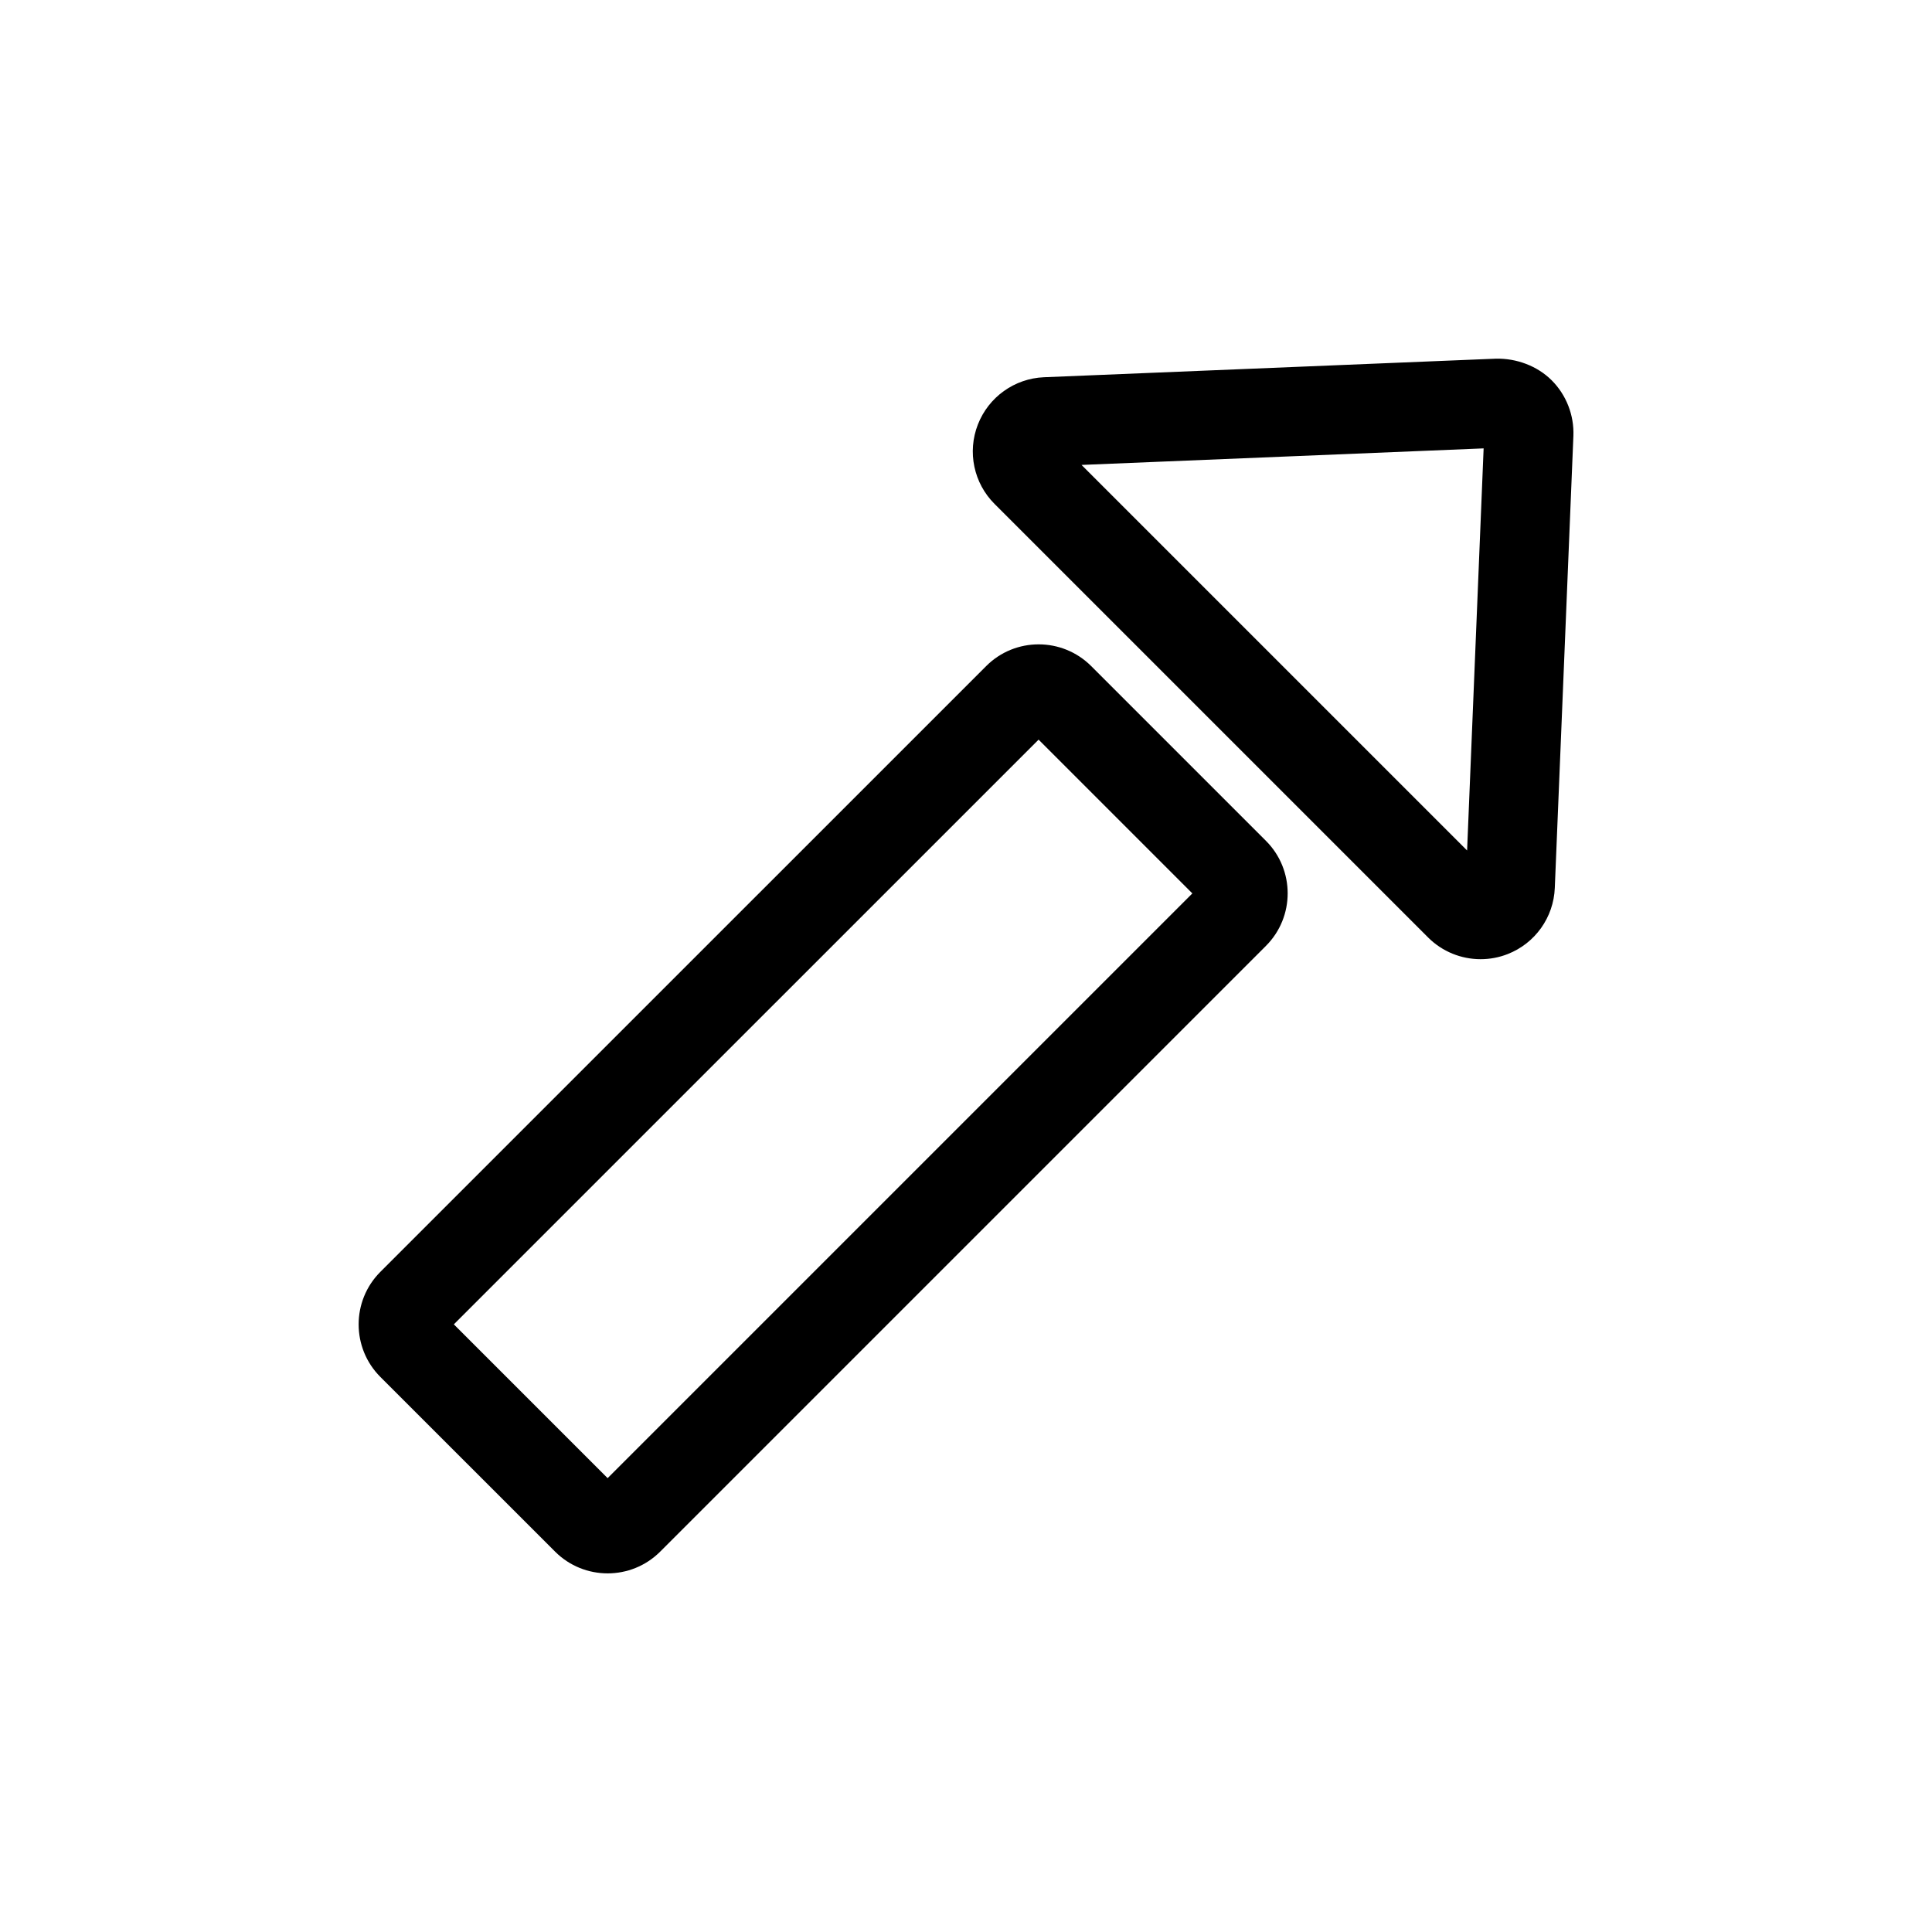
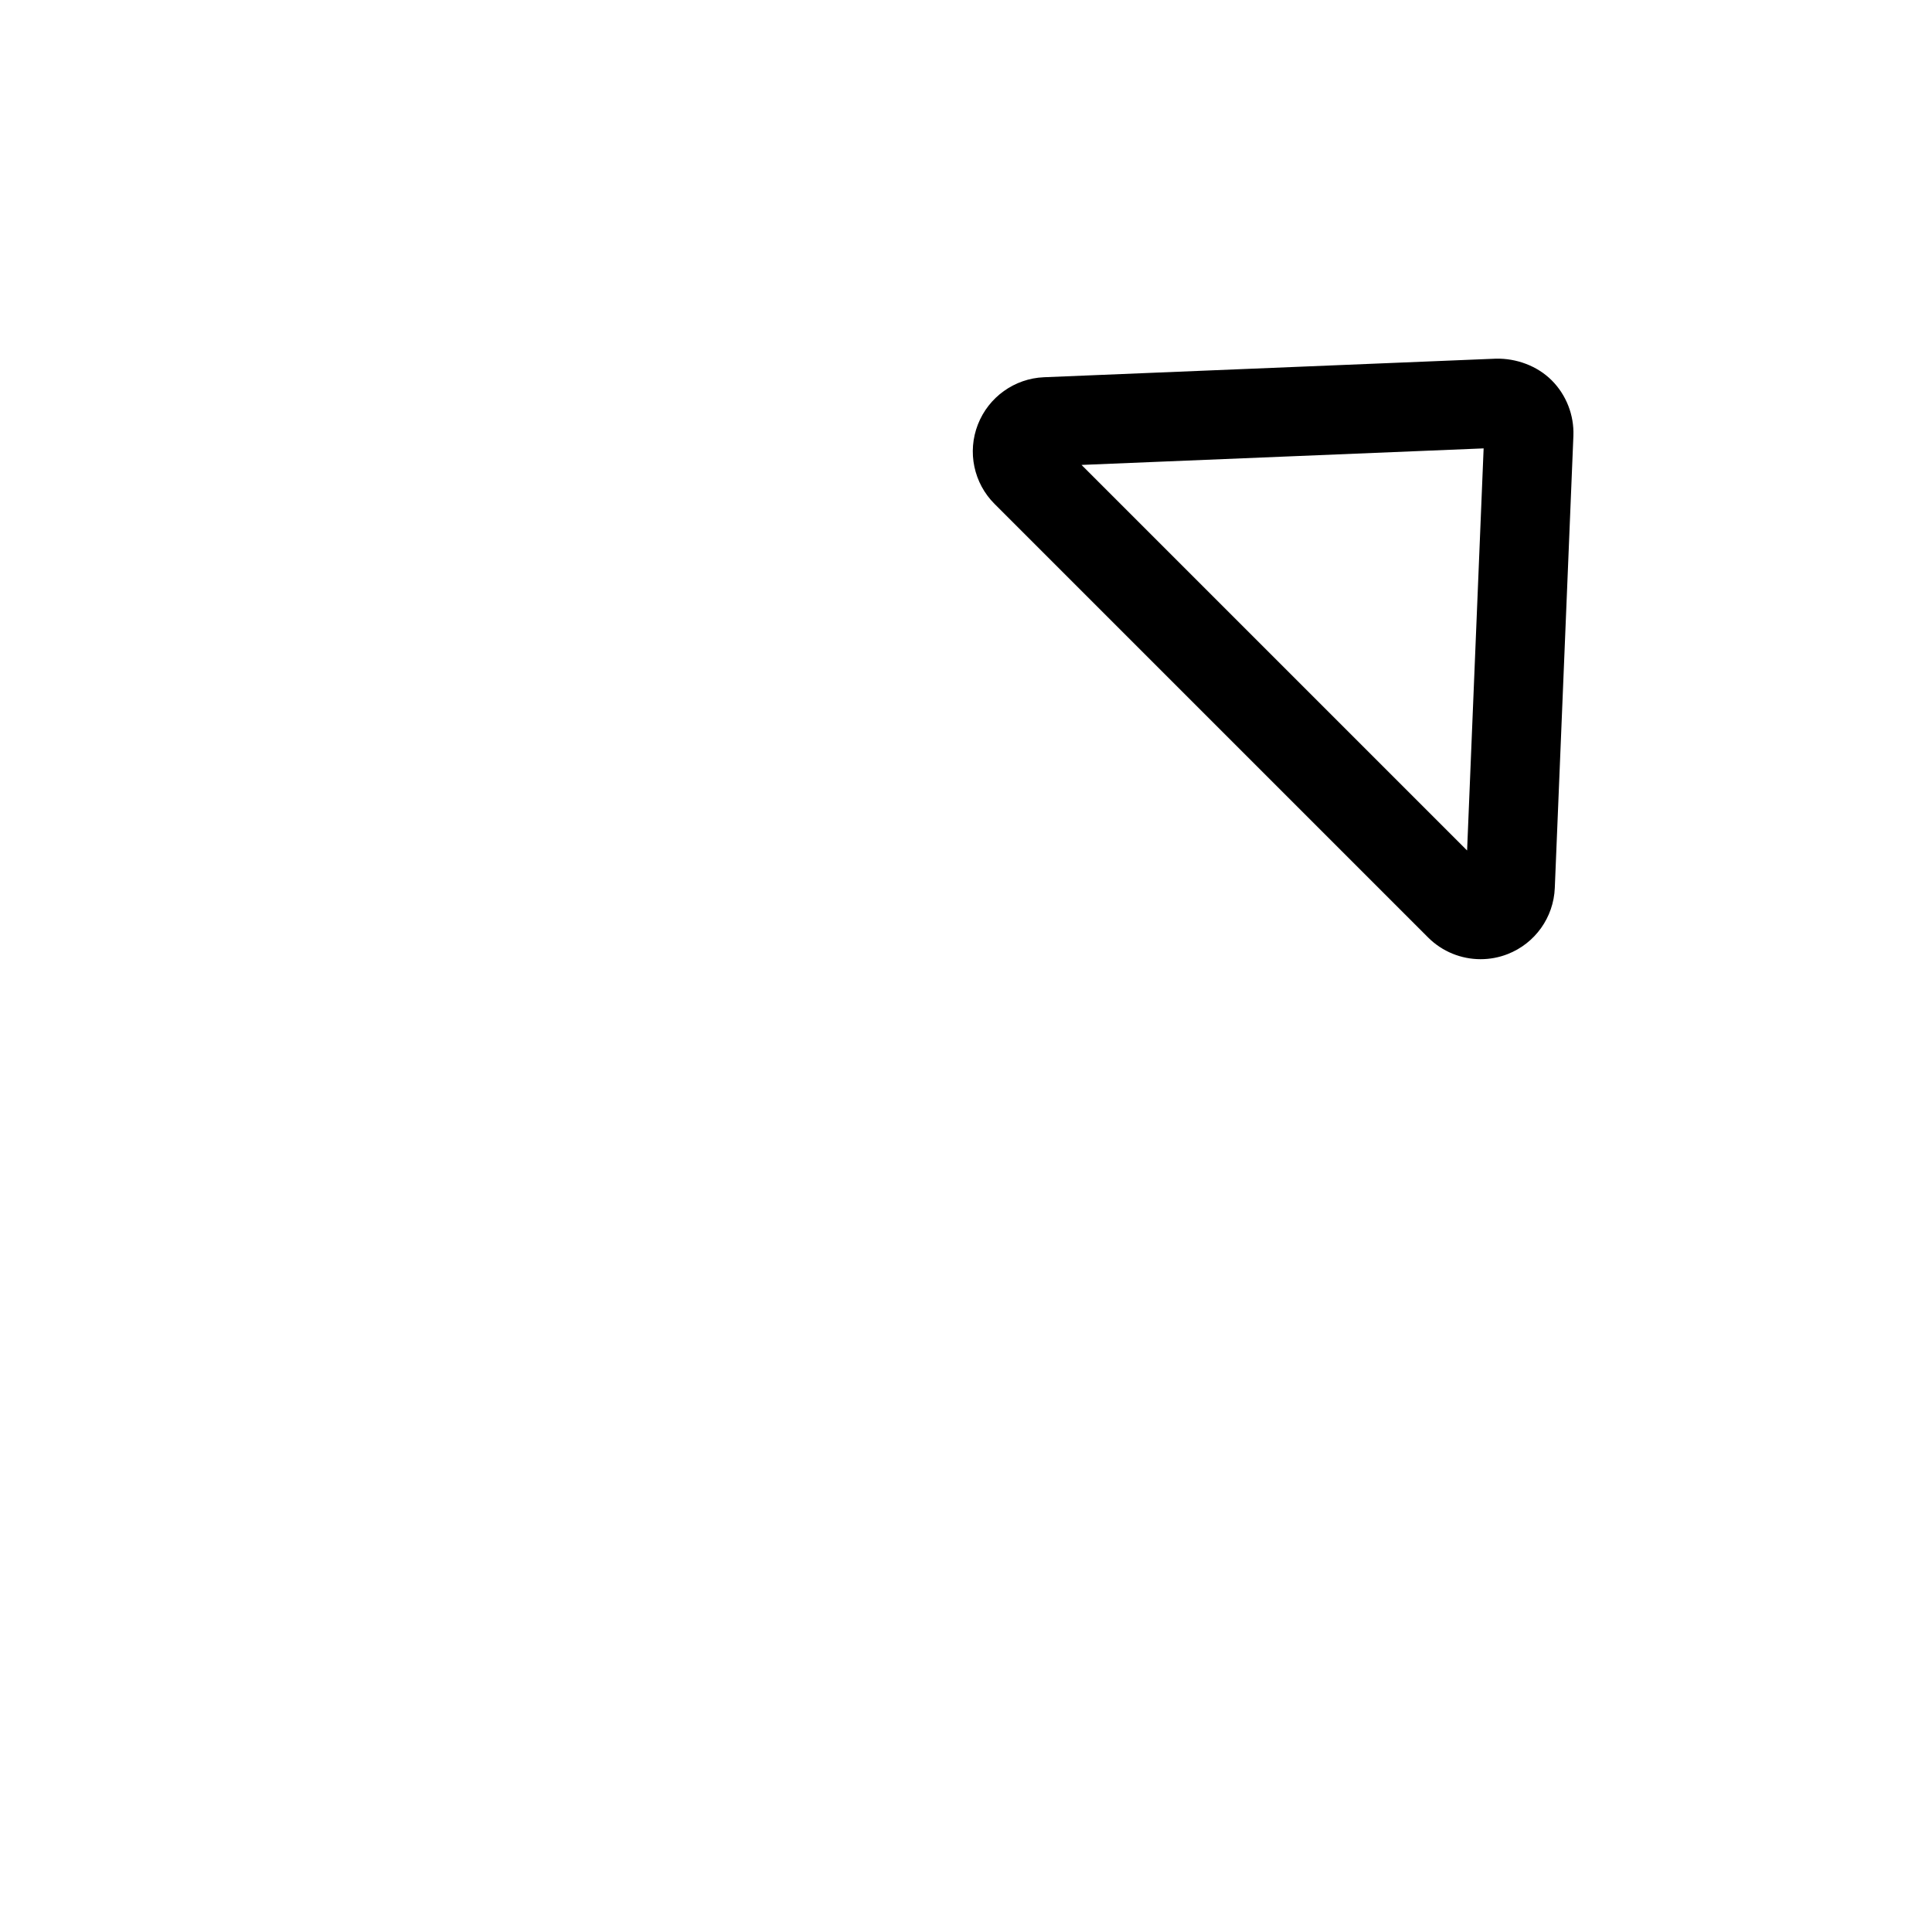
<svg xmlns="http://www.w3.org/2000/svg" fill="#000000" width="800px" height="800px" version="1.1" viewBox="144 144 512 512">
  <g>
-     <path d="m305.03 560.96c5.047 0 10.078-1.922 13.918-5.754l160.54-160.54c7.676-7.676 7.676-20.168 0-27.836l-46.312-46.312c-7.676-7.668-20.16-7.684-27.828 0l-160.56 160.55c-7.66 7.676-7.66 20.152 0.008 27.828l46.32 46.312c3.832 3.828 8.871 5.75 13.918 5.75zm114.21-220.95 40.746 40.754-154.96 154.96-40.754-40.754z" />
    <path d="m540.48 239.05-119.8 4.922h-0.008c-7.809 0.324-14.68 5.242-17.523 12.523s-1.102 15.547 4.426 21.059l114.88 114.88c3.762 3.762 8.793 5.762 13.926 5.762 2.41 0 4.832-0.441 7.156-1.348 7.281-2.844 12.188-9.723 12.5-17.531l4.93-119.81c0.211-5.481-1.883-10.855-5.762-14.73-3.883-3.867-9.402-5.828-14.723-5.727zm-7.684 130.34-102.18-102.18 106.56-4.383z" />
  </g>
</svg>